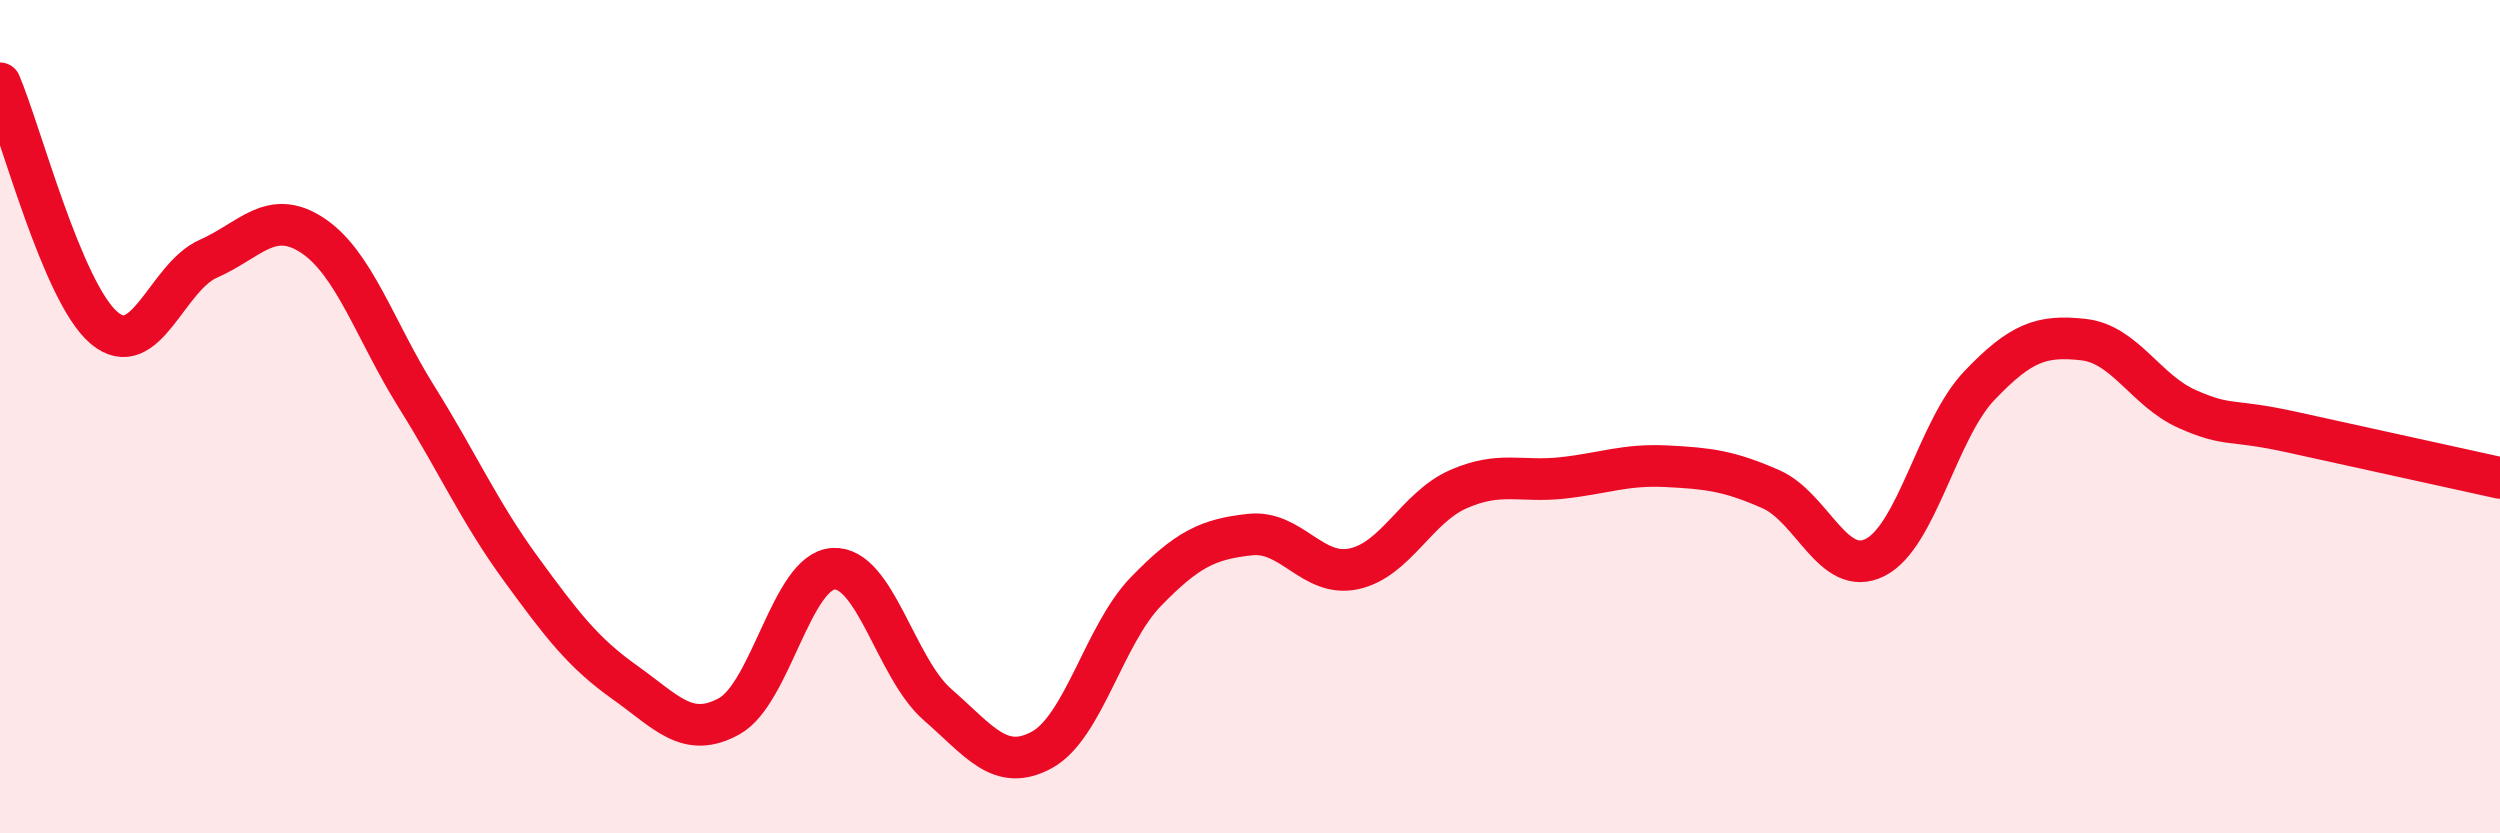
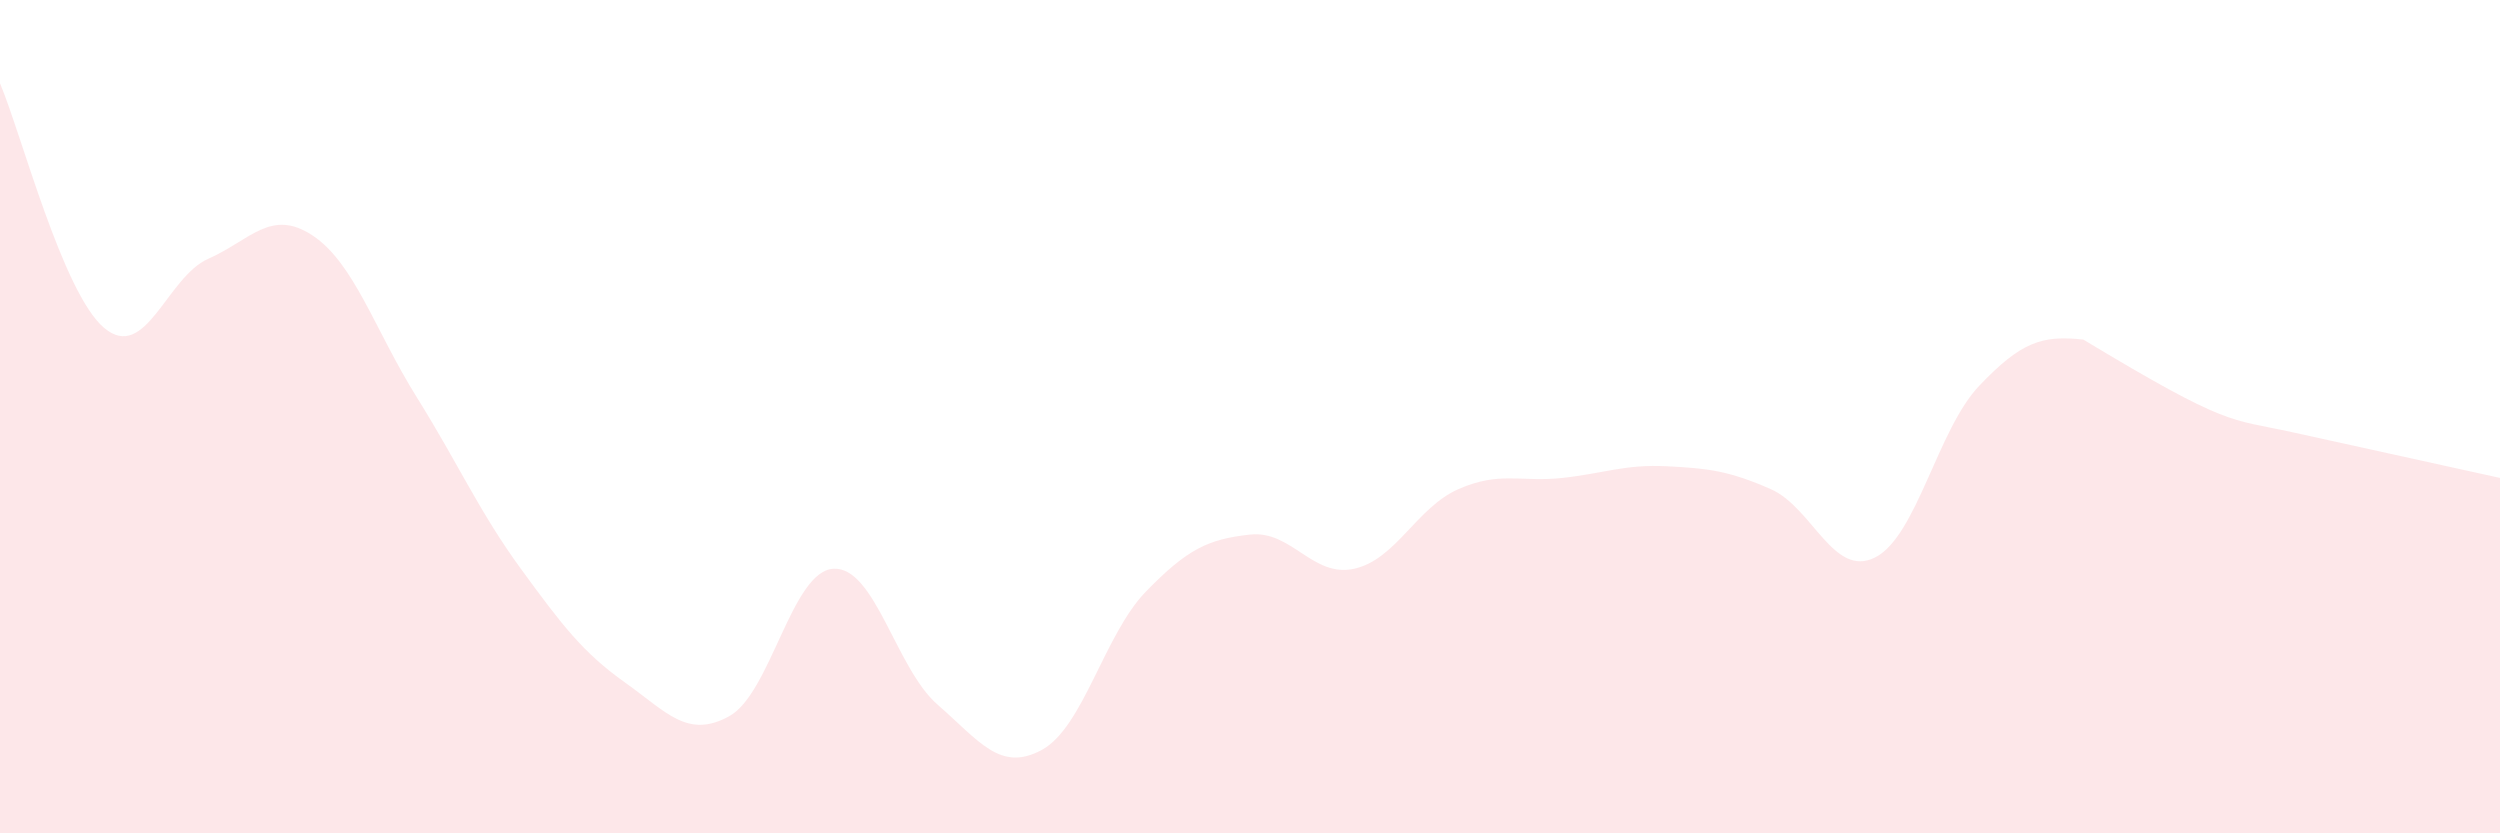
<svg xmlns="http://www.w3.org/2000/svg" width="60" height="20" viewBox="0 0 60 20">
-   <path d="M 0,2 C 0.5,3.17 1.5,7.03 2.5,7.87 C 3.5,8.71 4,6.65 5,6.21 C 6,5.77 6.5,4.99 7.5,5.65 C 8.5,6.31 9,7.93 10,9.53 C 11,11.13 11.5,12.28 12.5,13.65 C 13.5,15.02 14,15.67 15,16.38 C 16,17.09 16.5,17.74 17.5,17.19 C 18.5,16.64 19,13.71 20,13.65 C 21,13.59 21.5,16.04 22.5,16.91 C 23.5,17.78 24,18.54 25,18 C 26,17.46 26.5,15.23 27.5,14.2 C 28.5,13.17 29,12.94 30,12.83 C 31,12.72 31.5,13.87 32.5,13.65 C 33.5,13.43 34,12.18 35,11.74 C 36,11.3 36.5,11.58 37.5,11.47 C 38.5,11.36 39,11.14 40,11.19 C 41,11.24 41.5,11.3 42.5,11.74 C 43.5,12.18 44,13.88 45,13.38 C 46,12.88 46.5,10.31 47.5,9.26 C 48.5,8.21 49,8.04 50,8.15 C 51,8.26 51.5,9.38 52.5,9.82 C 53.5,10.26 53.5,10.04 55,10.37 C 56.5,10.7 59,11.25 60,11.47L60 20L0 20Z" fill="#EB0A25" opacity="0.1" stroke-linecap="round" stroke-linejoin="round" />
-   <path d="M 0,2 C 0.5,3.17 1.5,7.03 2.5,7.87 C 3.5,8.71 4,6.65 5,6.21 C 6,5.77 6.5,4.99 7.5,5.65 C 8.5,6.31 9,7.93 10,9.53 C 11,11.13 11.5,12.28 12.5,13.65 C 13.5,15.02 14,15.67 15,16.38 C 16,17.09 16.5,17.74 17.5,17.19 C 18.5,16.64 19,13.71 20,13.65 C 21,13.59 21.5,16.04 22.5,16.91 C 23.5,17.78 24,18.54 25,18 C 26,17.46 26.5,15.23 27.5,14.2 C 28.5,13.17 29,12.94 30,12.83 C 31,12.72 31.5,13.87 32.5,13.65 C 33.5,13.43 34,12.18 35,11.74 C 36,11.3 36.5,11.58 37.5,11.47 C 38.5,11.36 39,11.14 40,11.19 C 41,11.24 41.5,11.3 42.5,11.74 C 43.5,12.18 44,13.88 45,13.38 C 46,12.88 46.5,10.31 47.5,9.26 C 48.5,8.21 49,8.04 50,8.15 C 51,8.26 51.5,9.38 52.5,9.82 C 53.5,10.26 53.5,10.04 55,10.37 C 56.5,10.7 59,11.25 60,11.47" stroke="#EB0A25" stroke-width="1" fill="none" stroke-linecap="round" stroke-linejoin="round" />
+   <path d="M 0,2 C 0.5,3.17 1.5,7.03 2.5,7.87 C 3.5,8.71 4,6.65 5,6.21 C 6,5.77 6.5,4.99 7.5,5.65 C 8.5,6.31 9,7.93 10,9.53 C 11,11.13 11.5,12.28 12.5,13.65 C 13.5,15.02 14,15.67 15,16.38 C 16,17.09 16.5,17.74 17.5,17.19 C 18.5,16.64 19,13.71 20,13.65 C 21,13.59 21.5,16.04 22.5,16.91 C 23.5,17.78 24,18.54 25,18 C 26,17.46 26.5,15.23 27.5,14.2 C 28.5,13.17 29,12.94 30,12.83 C 31,12.72 31.5,13.87 32.5,13.65 C 33.5,13.43 34,12.18 35,11.74 C 36,11.3 36.5,11.58 37.5,11.47 C 38.5,11.36 39,11.14 40,11.19 C 41,11.24 41.5,11.3 42.5,11.74 C 43.5,12.18 44,13.88 45,13.38 C 46,12.88 46.5,10.31 47.5,9.26 C 48.5,8.21 49,8.04 50,8.15 C 53.5,10.26 53.5,10.04 55,10.37 C 56.5,10.7 59,11.25 60,11.47L60 20L0 20Z" fill="#EB0A25" opacity="0.1" stroke-linecap="round" stroke-linejoin="round" />
</svg>